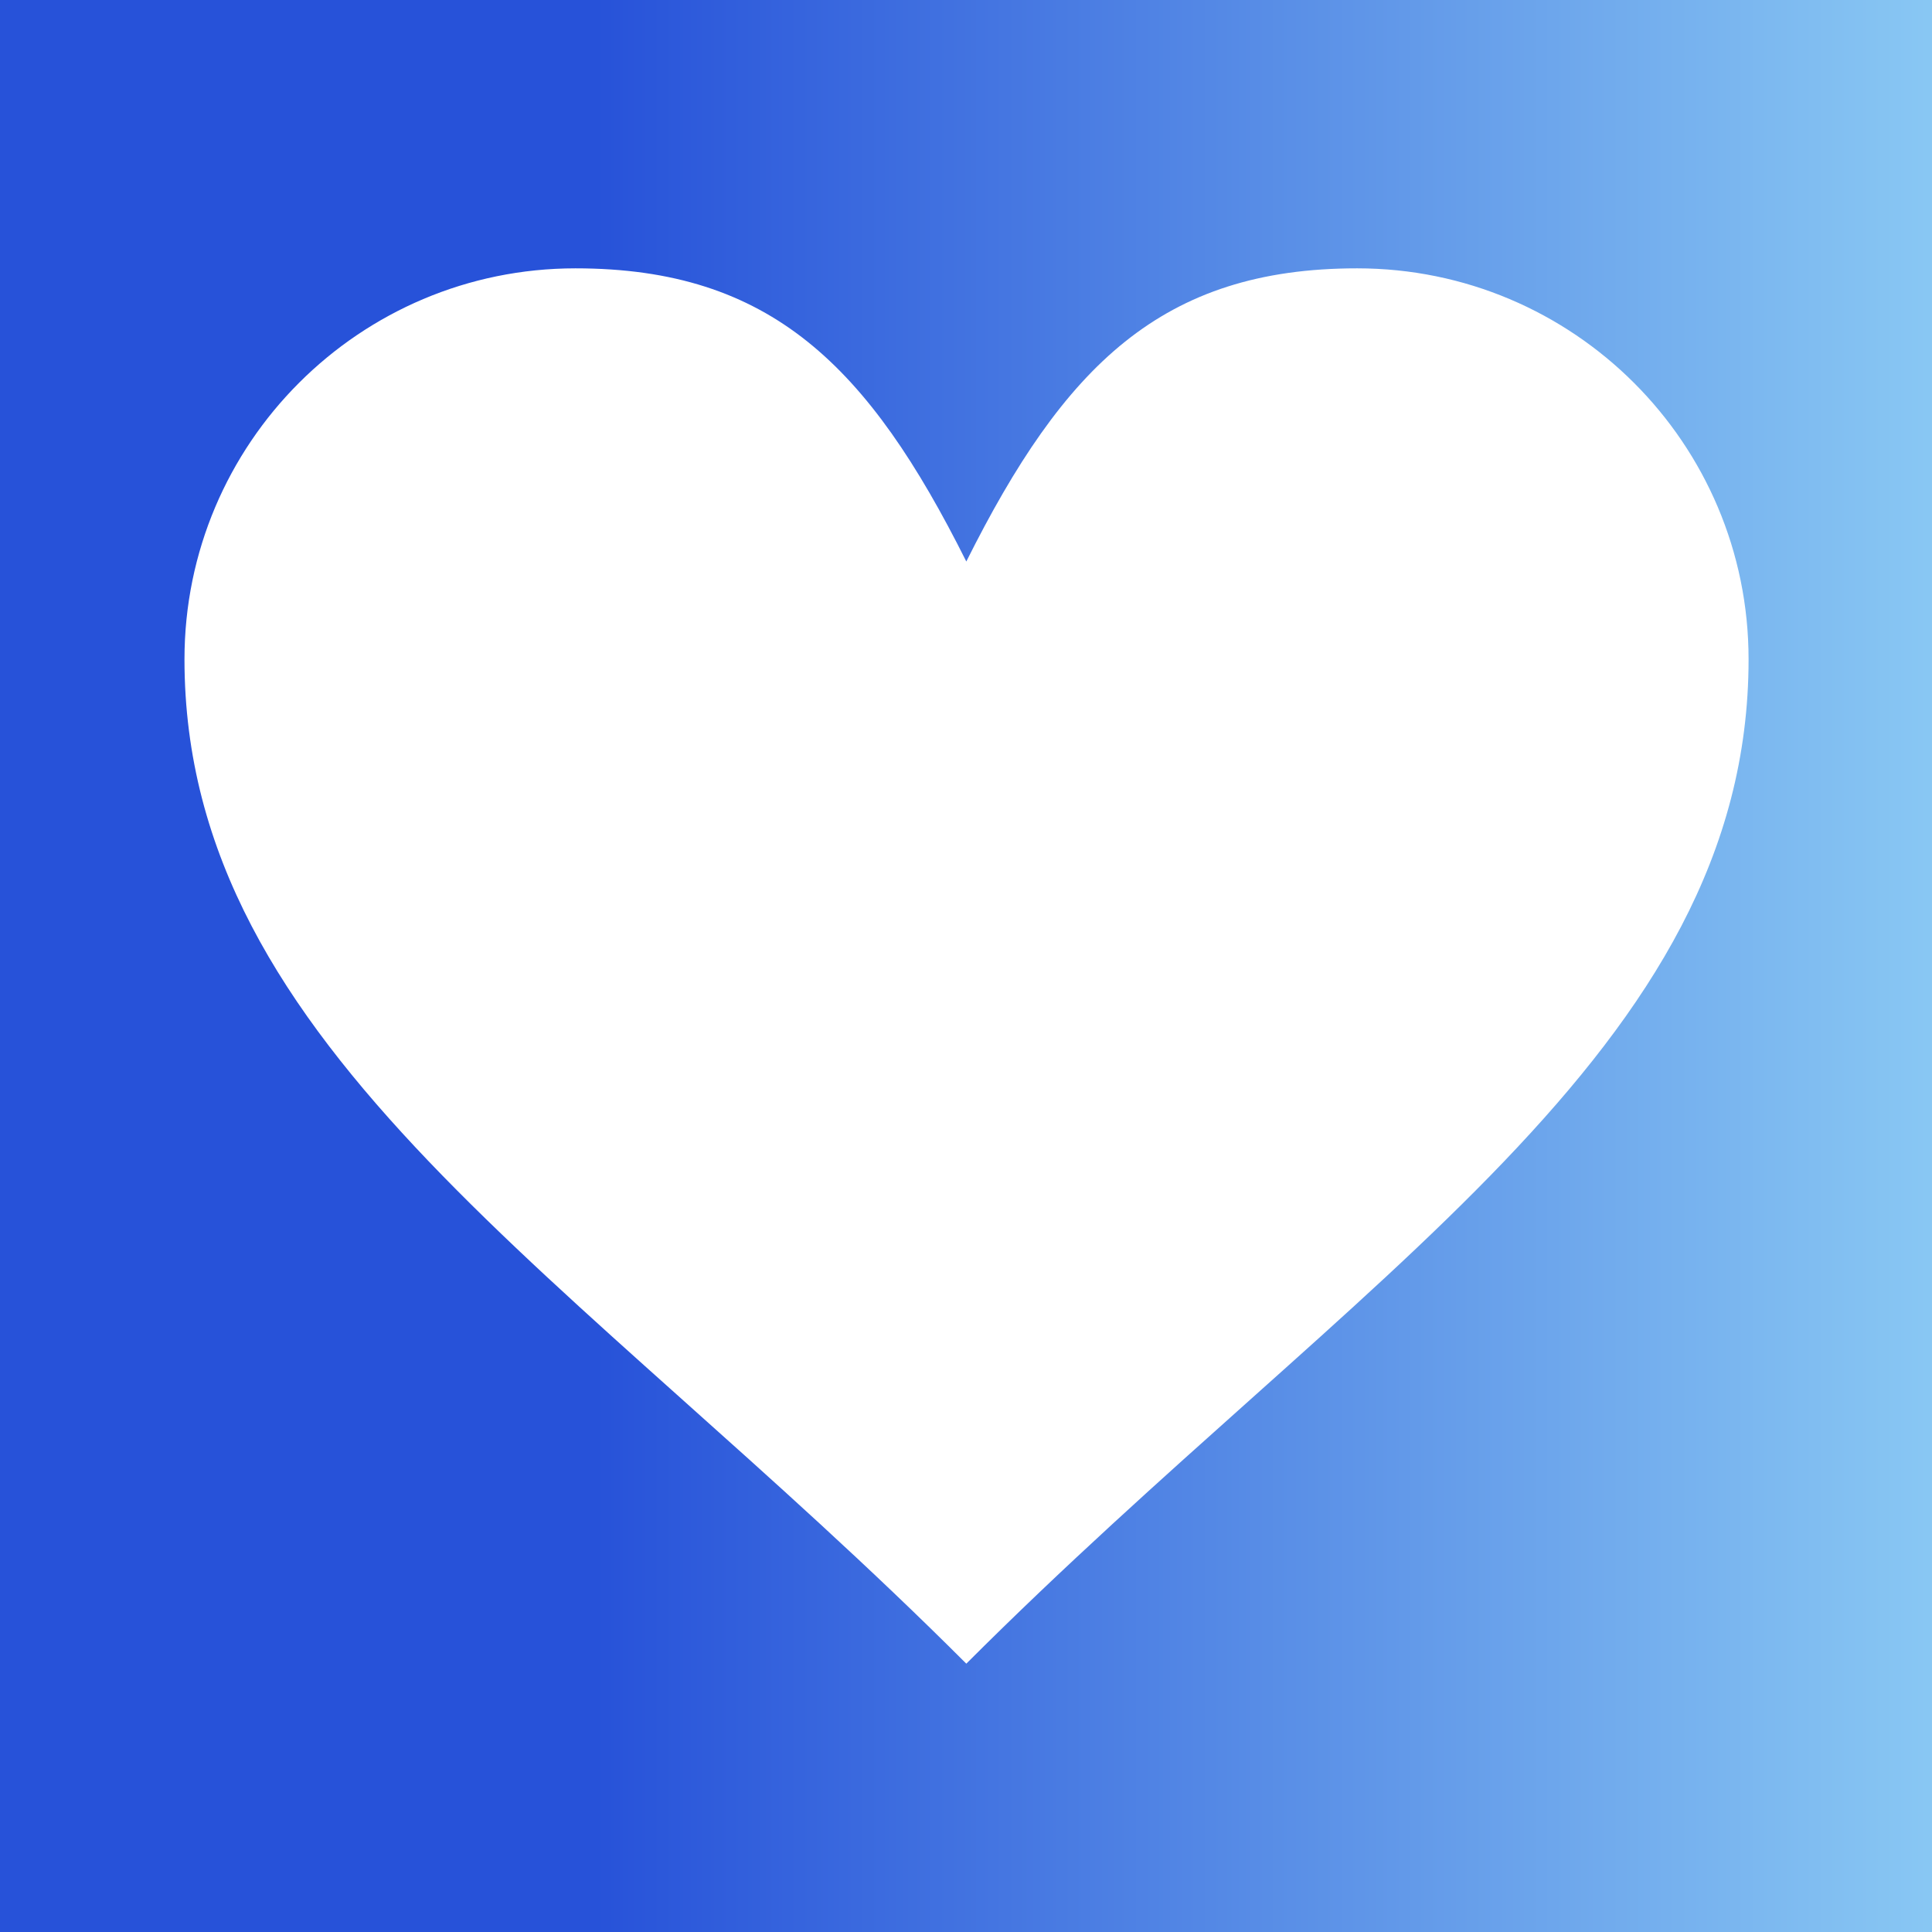
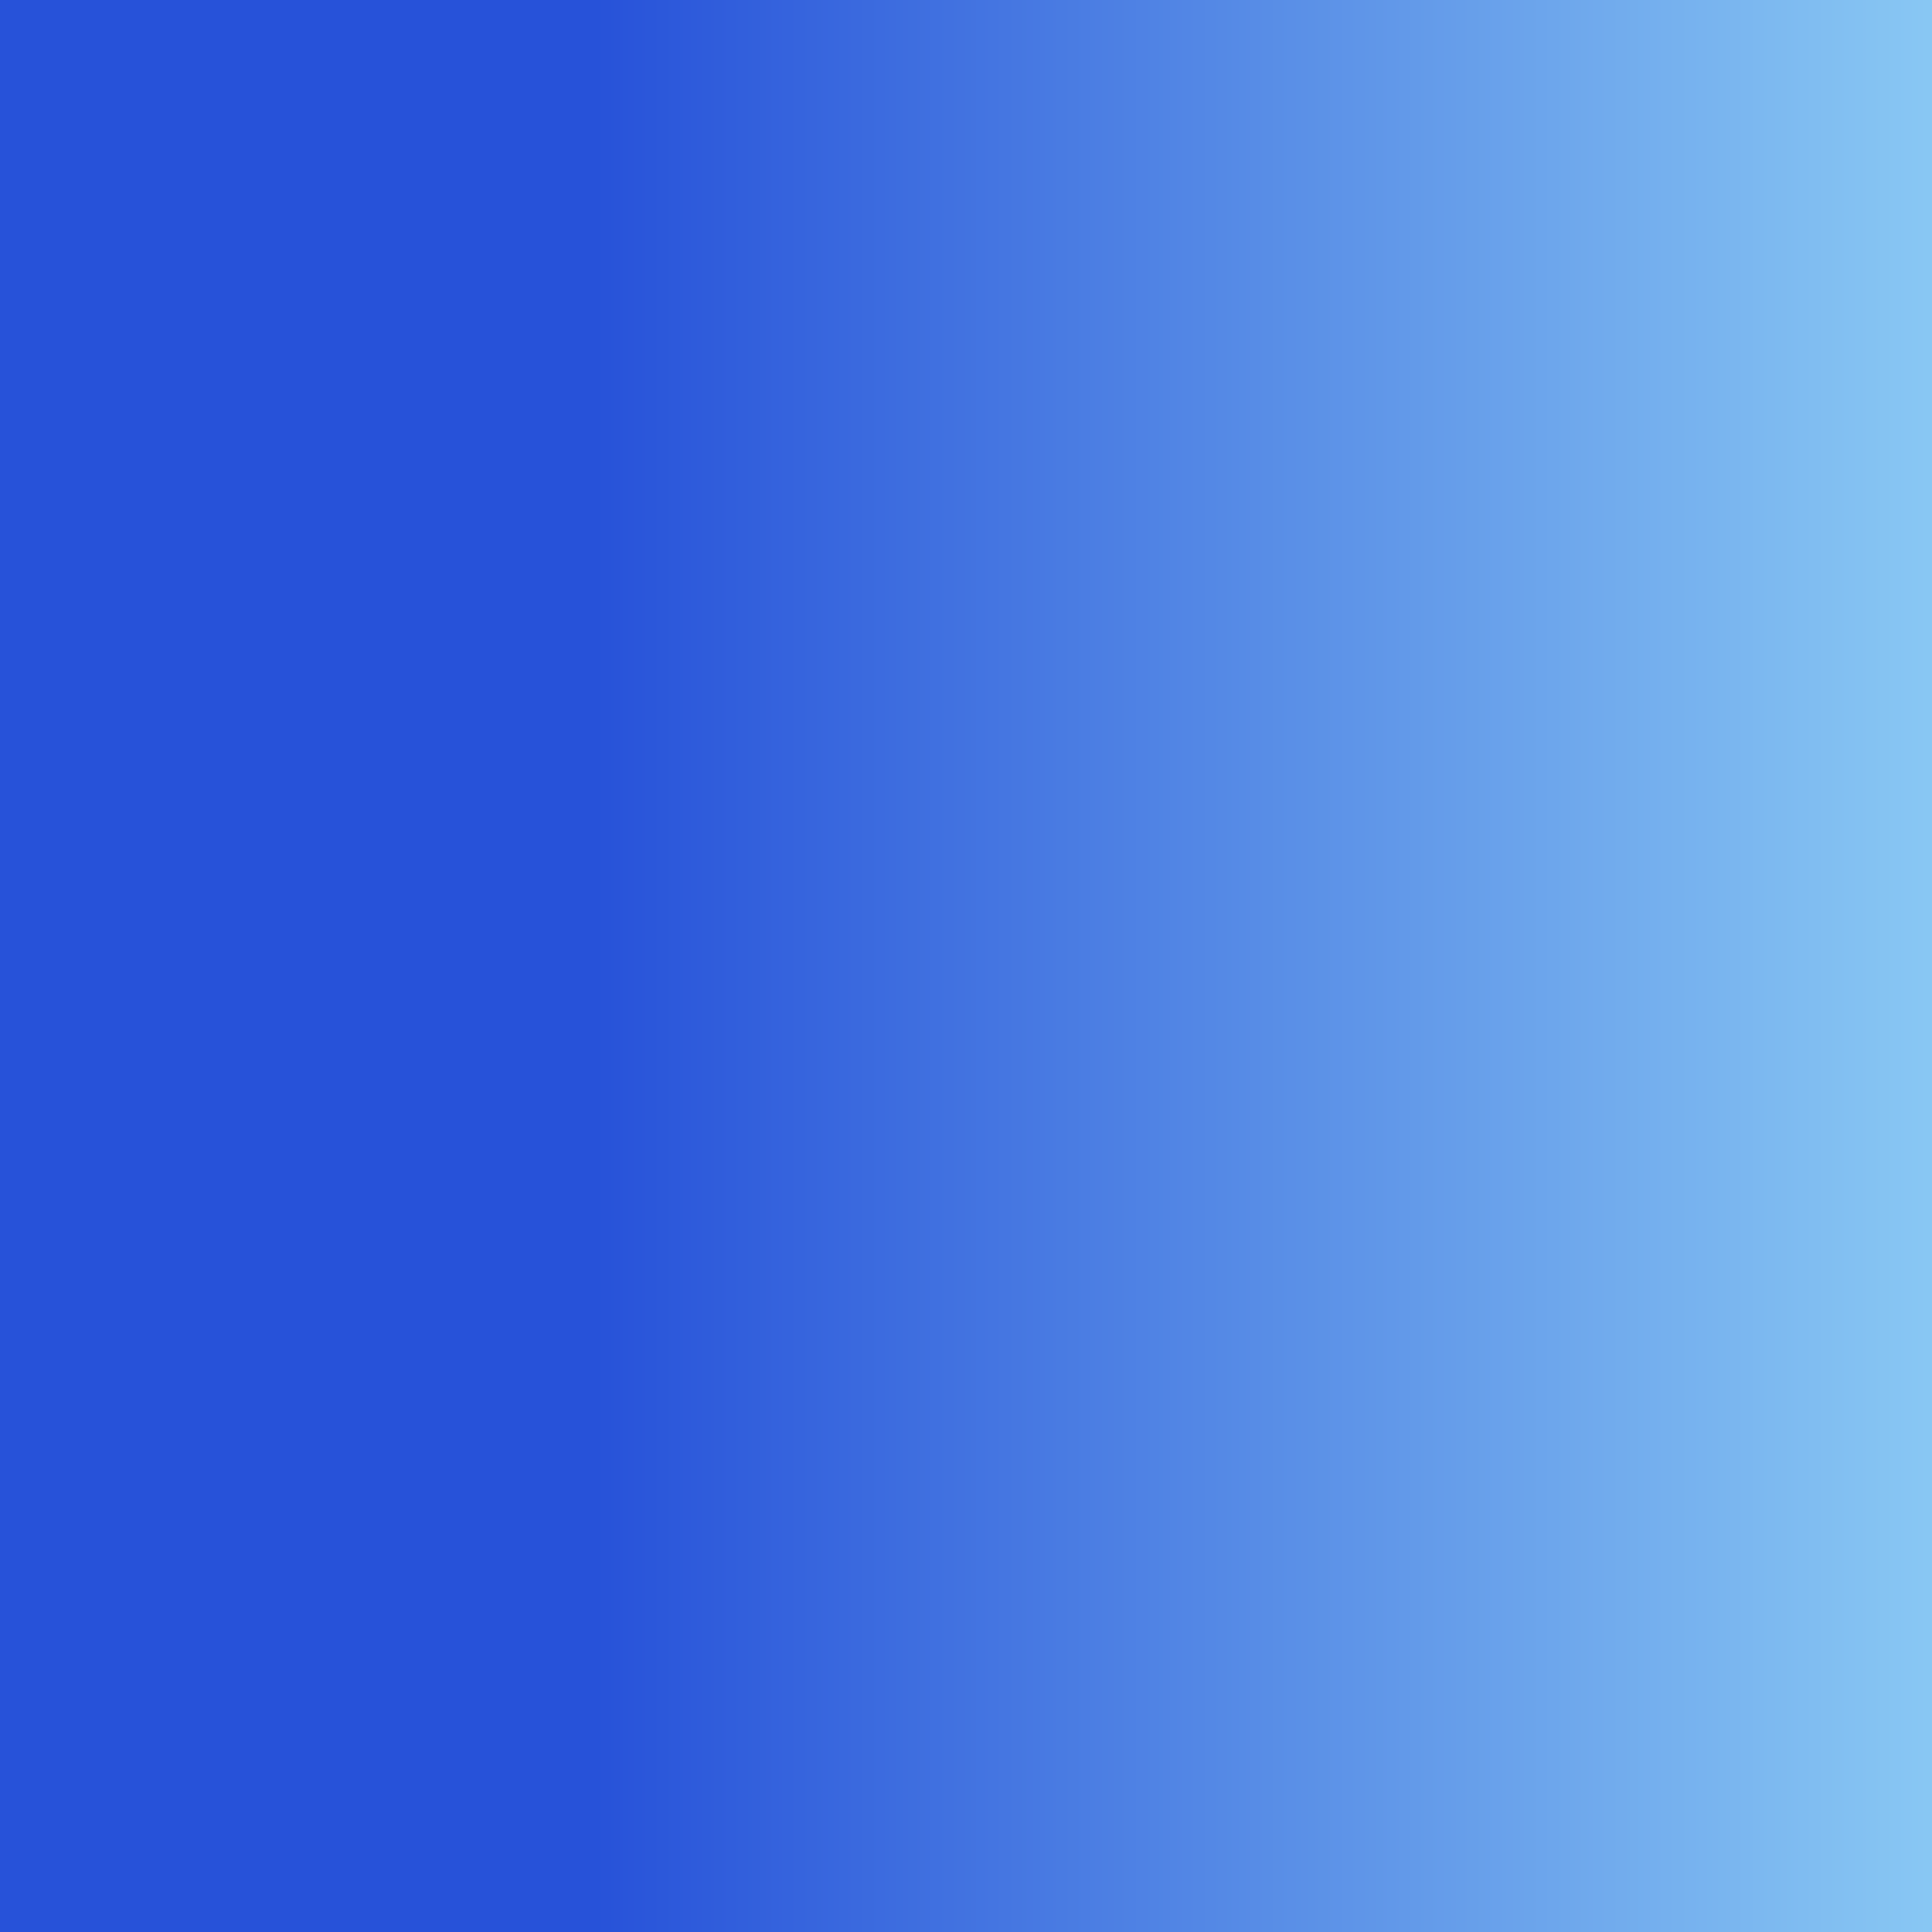
<svg xmlns="http://www.w3.org/2000/svg" width="576" height="576" viewBox="0 0 576 576" fill="none">
  <rect width="576" height="576" fill="white" />
  <rect width="576" height="576" fill="url(#paint0_linear_1583_2)" />
-   <path d="M404.629 80C469.104 80 521.314 132.199 521.314 196.547C521.314 313.093 404.629 379.452 288.093 496C171.547 379.452 55 313.093 55 196.548C55 132.201 107.21 80.001 171.547 80.001C229.815 80.001 258.954 109.14 288.093 167.408C317.222 109.14 346.361 80 404.629 80Z" fill="white" />
  <defs>
    <linearGradient id="paint0_linear_1583_2" x1="0" y1="288" x2="602.4" y2="288" gradientUnits="userSpaceOnUse">
      <stop offset="0.294" stop-color="#2752D9" />
      <stop offset="1" stop-color="#8FCFF5" />
    </linearGradient>
  </defs>
</svg>